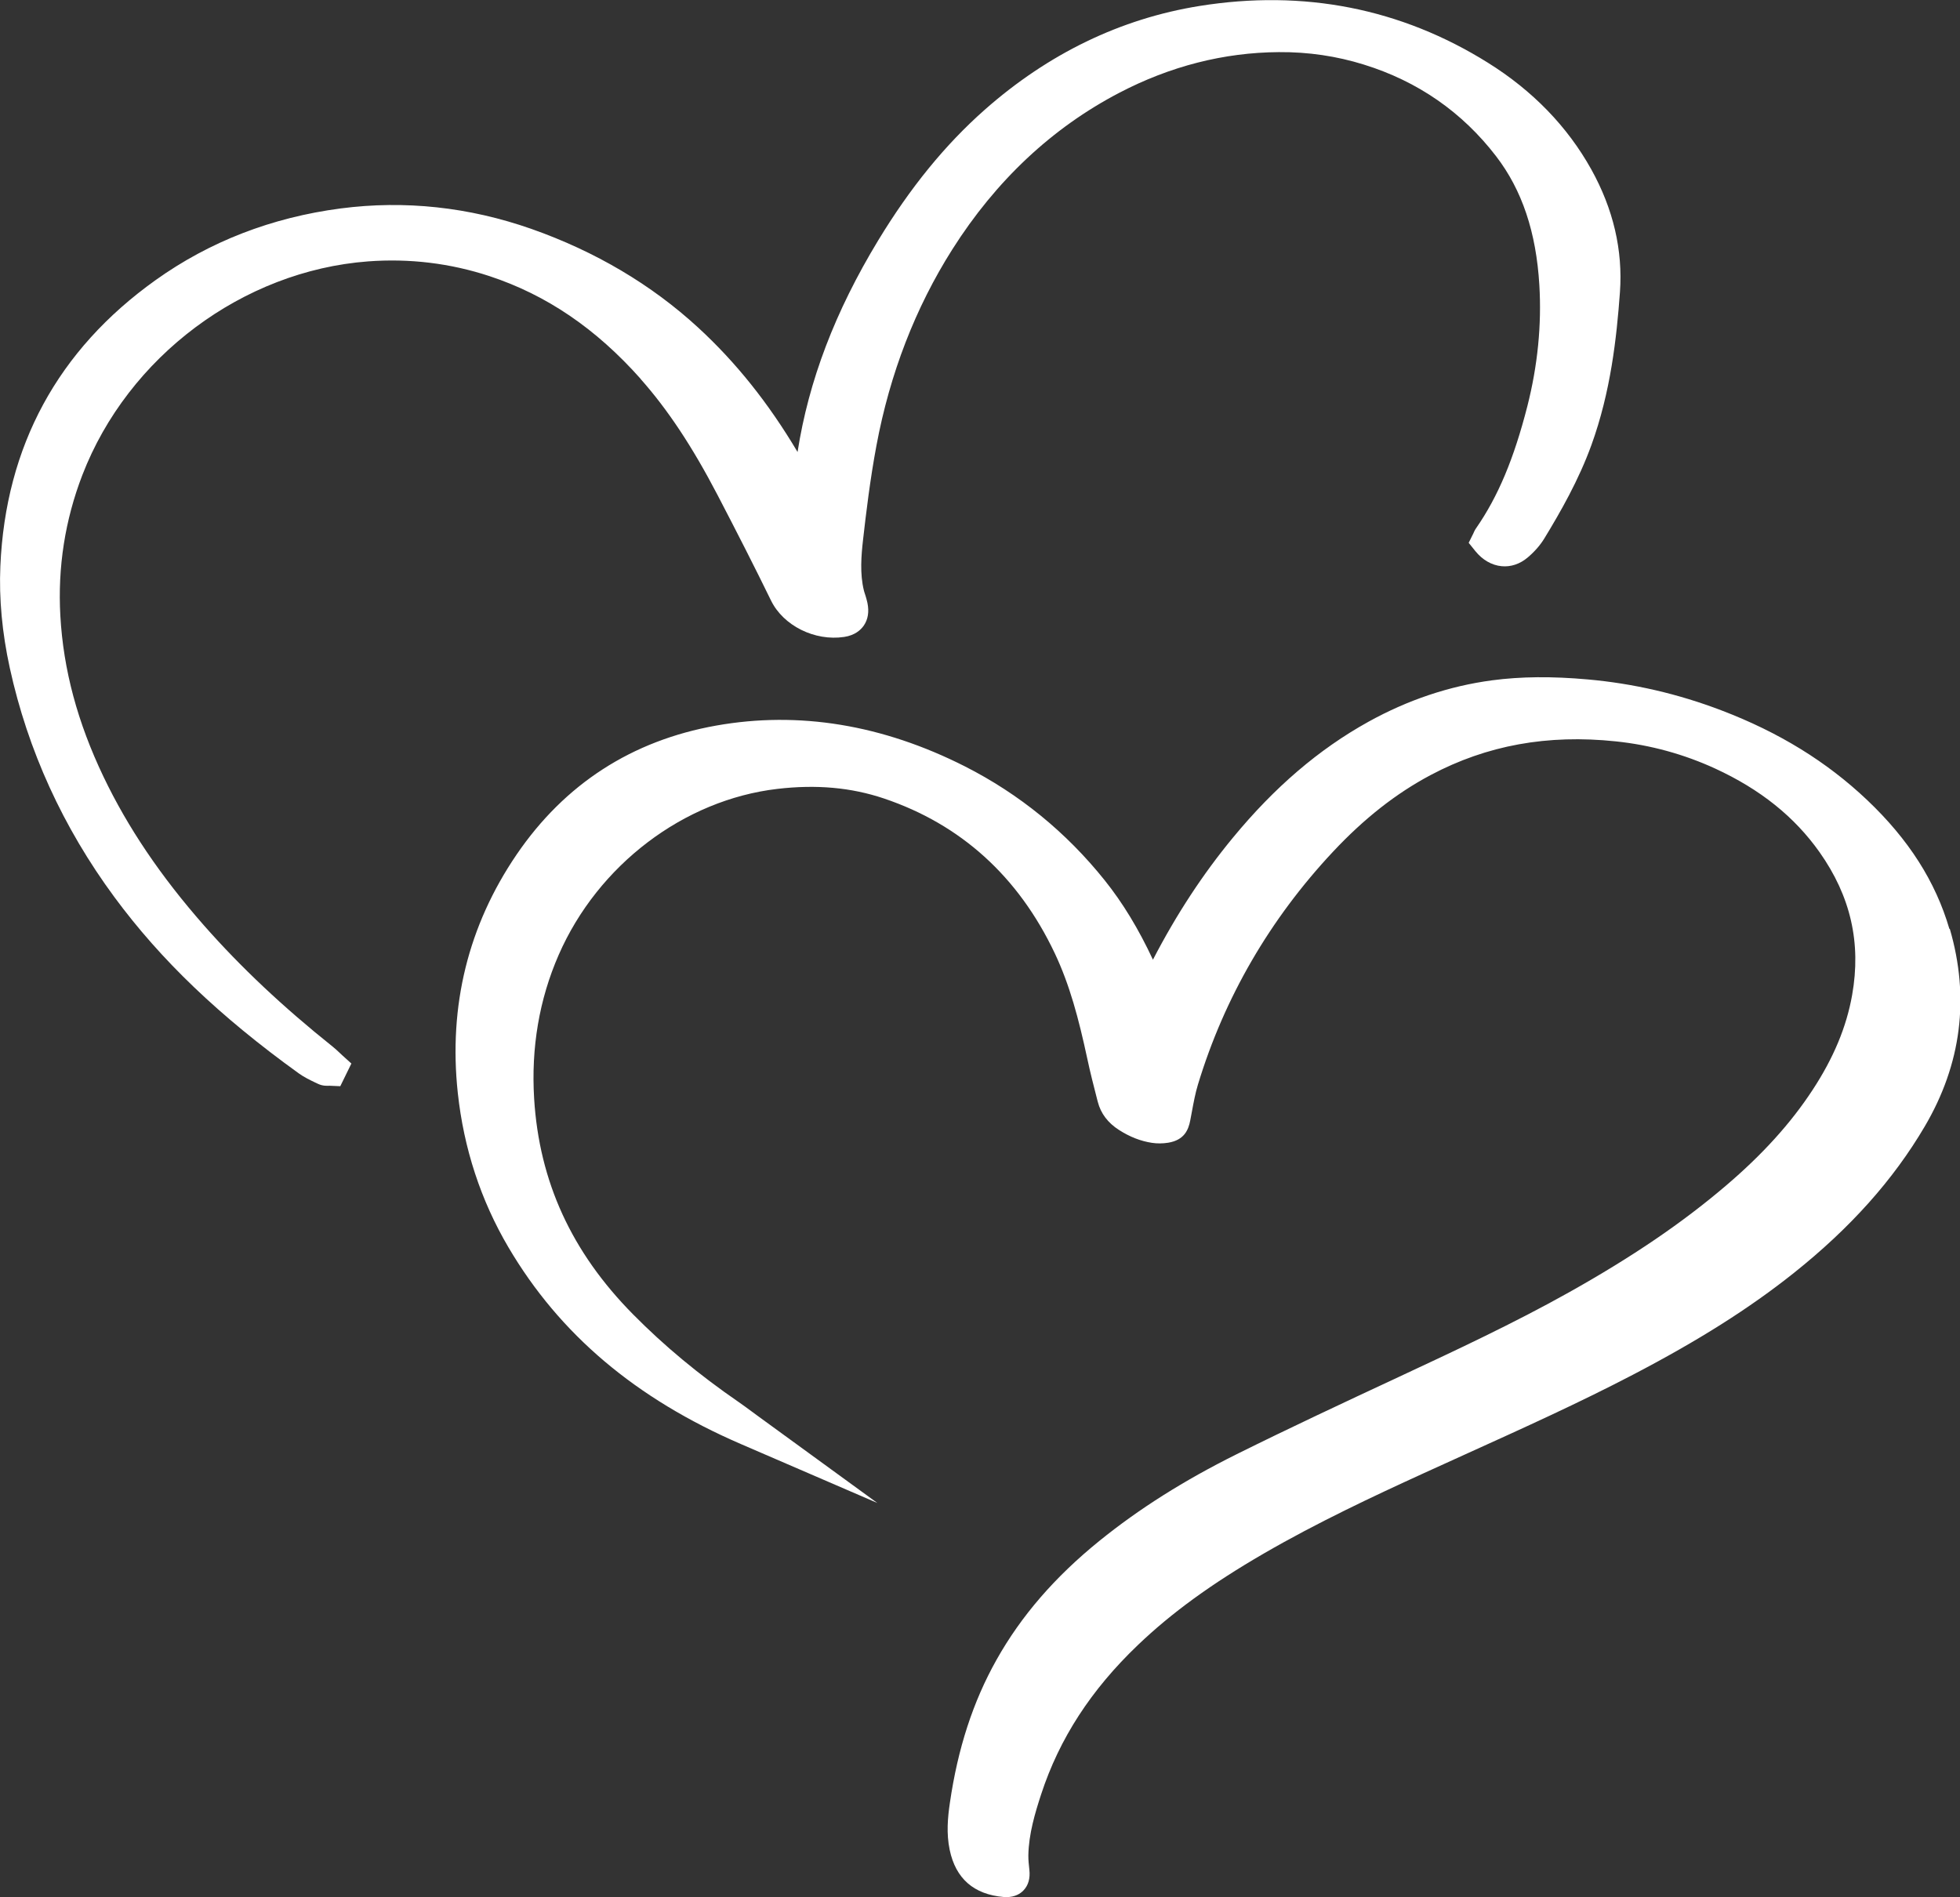
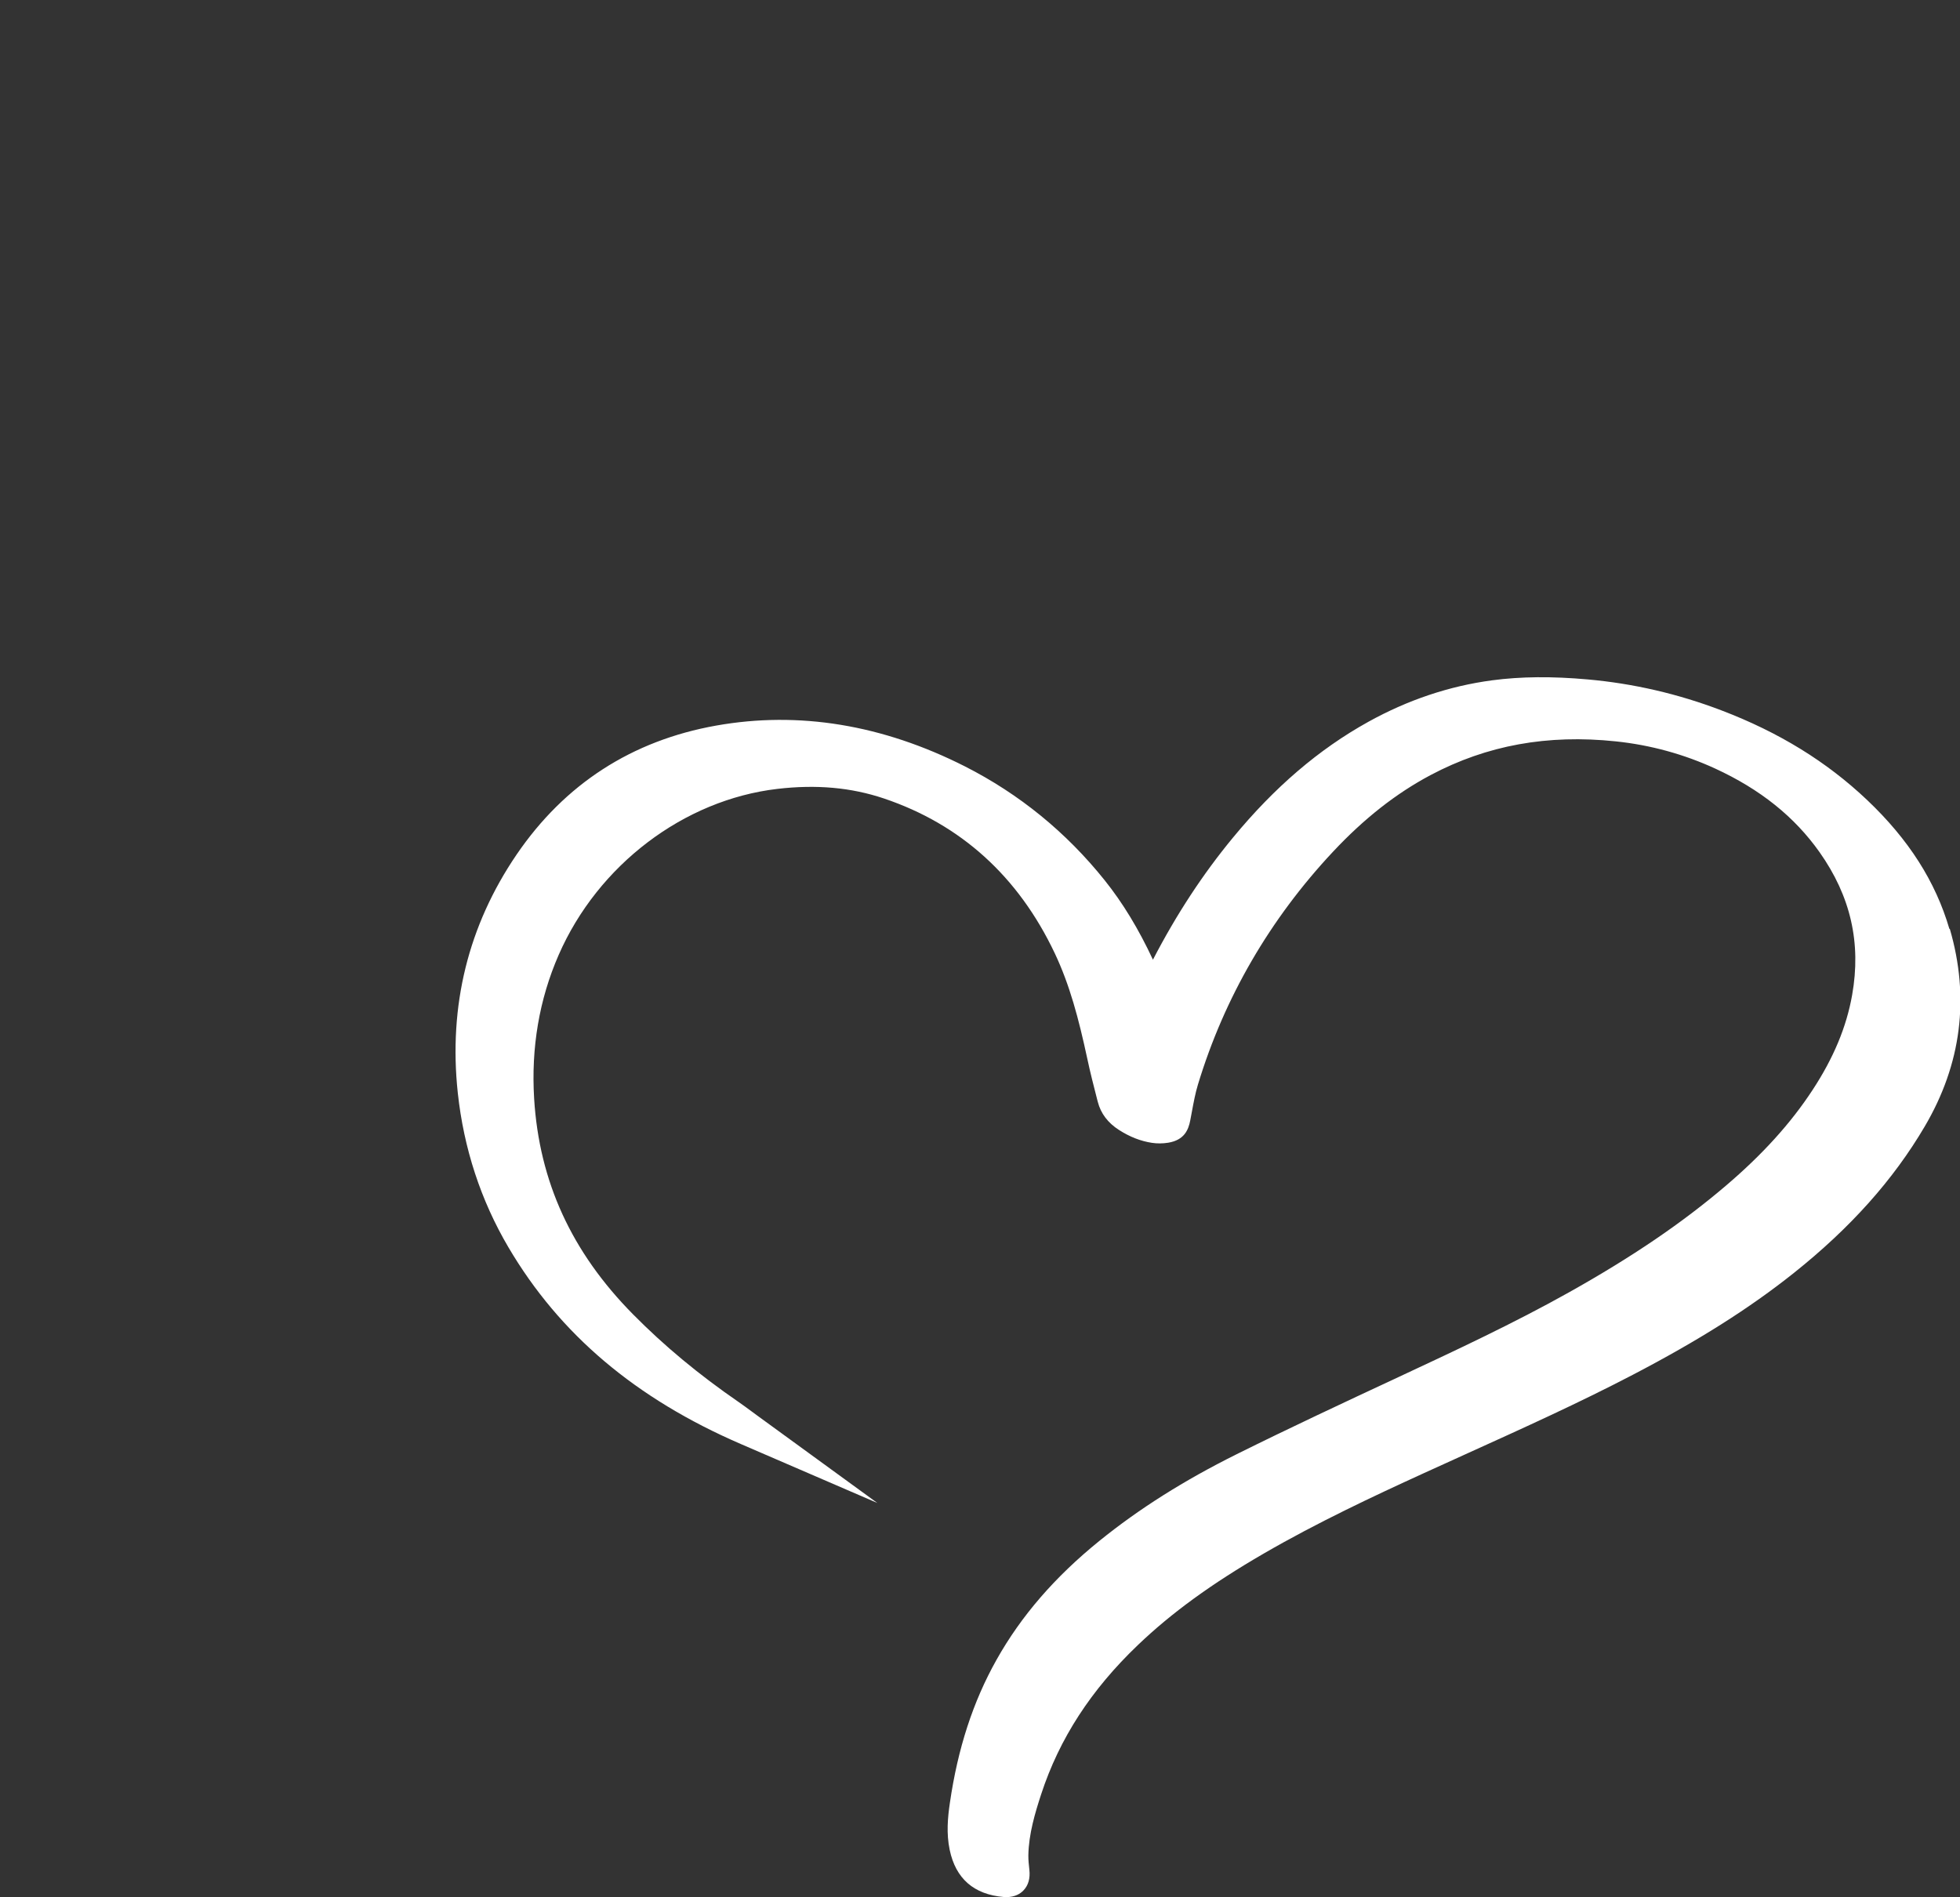
<svg xmlns="http://www.w3.org/2000/svg" width="94" height="91" viewBox="0 0 94 91" fill="none">
  <rect x="0" y="0" width="94" height="91" fill="#333333" stroke="none" />
  <g clip-path="url(#clip0_2020_411)">
    <path d="M93.491 44.556C92.826 42.282 91.535 40.259 89.542 38.37C87.6 36.531 85.315 35.124 82.555 34.073C80.485 33.282 78.328 32.783 76.149 32.59C74.435 32.436 72.936 32.45 71.564 32.632C69.513 32.904 67.515 33.574 65.62 34.625C63.252 35.939 61.132 37.753 59.134 40.175C57.69 41.924 56.426 43.849 55.294 46.033C54.606 44.558 53.847 43.308 52.981 42.226C51.136 39.919 48.882 38.084 46.281 36.763C42.324 34.757 38.309 34.098 34.343 34.804C30.3 35.525 27.083 37.607 24.776 40.99C22.456 44.396 21.507 48.241 21.955 52.421C22.242 55.083 23.057 57.575 24.384 59.829C26.838 63.999 30.489 67.088 35.54 69.269L42.076 72.092L36.313 67.896L36.043 67.697C35.837 67.545 35.634 67.394 35.426 67.251C33.514 65.934 31.855 64.557 30.361 63.044C27.412 60.061 25.862 56.678 25.617 52.701C25.467 50.254 25.862 47.936 26.791 45.809C28.675 41.492 32.793 38.364 37.284 37.84C39.154 37.621 40.821 37.773 42.385 38.297C46.08 39.541 48.838 42.039 50.583 45.719C51.303 47.241 51.729 48.844 52.147 50.786C52.288 51.451 52.458 52.109 52.622 52.749L52.65 52.855C52.792 53.407 53.134 53.861 53.666 54.2C54.183 54.531 54.698 54.733 55.241 54.817C55.494 54.856 55.764 54.854 56.026 54.812C56.796 54.685 56.994 54.2 57.083 53.744C57.111 53.606 57.136 53.469 57.161 53.329C57.247 52.866 57.328 52.432 57.453 52.02C58.719 47.849 60.898 44.093 63.928 40.856C65.422 39.261 66.953 38.058 68.609 37.178C71.308 35.746 74.216 35.216 77.496 35.561C79.157 35.735 80.757 36.175 82.257 36.864C84.422 37.862 86.061 39.174 87.266 40.878C88.757 42.992 89.269 45.231 88.827 47.726C88.557 49.256 87.937 50.745 86.932 52.278C85.886 53.878 84.522 55.383 82.764 56.88C80.668 58.666 78.281 60.288 75.256 61.984C72.604 63.47 69.794 64.782 67.075 66.051L66.967 66.102C64.448 67.276 61.844 68.493 59.295 69.76C56.779 71.013 54.631 72.369 52.725 73.911C50.591 75.64 48.974 77.507 47.789 79.62C46.665 81.622 45.933 83.87 45.554 86.487C45.452 87.185 45.382 87.942 45.546 88.73C45.833 90.106 46.701 90.868 48.131 90.992C48.178 90.995 48.226 90.997 48.27 90.997C48.682 90.997 48.938 90.829 49.083 90.678C49.319 90.434 49.414 90.098 49.367 89.68C49.342 89.464 49.316 89.218 49.319 88.99C49.336 87.97 49.645 86.947 49.931 86.07C50.805 83.396 52.325 81.053 54.576 78.903C56.192 77.358 58.11 75.965 60.606 74.519C63.182 73.025 65.909 71.75 68.263 70.673C68.984 70.343 69.705 70.017 70.428 69.689C73.03 68.509 75.724 67.293 78.311 65.942C81.456 64.302 83.907 62.752 86.028 61.062C88.744 58.898 90.797 56.6 92.305 54.038C94.07 51.042 94.473 47.849 93.51 44.55L93.491 44.556Z" fill="white" />
-     <path d="M30.72 18.174C32.023 19.643 33.194 21.409 34.407 23.733C35.37 25.58 36.213 27.239 36.978 28.806C37.568 30.014 39.074 30.762 40.482 30.552C41.005 30.474 41.283 30.213 41.425 30.009C41.631 29.709 41.689 29.341 41.6 28.913C41.57 28.767 41.528 28.635 41.492 28.52C41.47 28.453 41.447 28.388 41.431 28.321C41.233 27.52 41.305 26.642 41.392 25.883C41.534 24.63 41.731 22.982 42.034 21.37C42.677 17.922 43.902 14.758 45.674 11.96C47.767 8.659 50.457 6.133 53.68 4.451C56.126 3.173 58.702 2.517 61.332 2.5C62.743 2.489 64.106 2.691 65.411 3.098C67.994 3.899 70.125 5.376 71.75 7.492C72.997 9.115 73.676 11.139 73.826 13.676C73.94 15.585 73.745 17.535 73.253 19.475C72.607 22.003 71.85 23.811 70.793 25.336C70.729 25.428 70.69 25.515 70.662 25.583L70.437 26.037L70.757 26.435C71.096 26.855 71.541 27.113 72.012 27.158C72.454 27.203 72.897 27.054 73.264 26.743C73.595 26.463 73.865 26.154 74.062 25.832C74.839 24.557 75.713 23.029 76.322 21.35C77.249 18.791 77.532 16.207 77.691 14.015C77.836 12.002 77.371 10.021 76.316 8.123C75.173 6.071 73.509 4.353 71.366 3.013C67.187 0.401 62.531 -0.515 57.531 0.286C53.744 0.894 50.277 2.571 47.224 5.267C45.326 6.946 43.654 8.998 42.112 11.54C40.05 14.943 38.784 18.261 38.25 21.681C36.856 19.332 35.292 17.376 33.481 15.711C31.238 13.648 28.547 12.059 25.492 10.982C22.492 9.928 19.414 9.598 16.34 9.998C13.034 10.43 10.048 11.588 7.463 13.435C2.772 16.784 0.267 21.401 0.017 27.158C-0.05 28.708 0.1 30.35 0.47 32.041C1.333 35.987 3.019 39.684 5.487 43.031C7.716 46.055 10.524 48.74 14.319 51.479C14.581 51.667 14.859 51.801 15.104 51.919L15.241 51.983C15.471 52.096 15.688 52.084 15.805 52.079L16.32 52.101L16.852 51.014L16.409 50.613C16.367 50.576 16.328 50.537 16.29 50.501C16.181 50.4 16.073 50.296 15.956 50.204C13.563 48.292 11.542 46.389 9.781 44.388C7.705 42.027 6.13 39.695 4.964 37.257C3.718 34.65 3.039 32.125 2.894 29.538C2.763 27.211 3.119 24.938 3.951 22.782C6.141 17.109 11.645 12.992 17.65 12.538C19.637 12.389 21.593 12.625 23.474 13.244C26.21 14.147 28.58 15.758 30.726 18.174H30.72Z" fill="white" />
  </g>
  <defs>
    <clipPath id="clip0_2020_411">
      <rect width="94" height="91" fill="white" />
    </clipPath>
  </defs>
</svg>